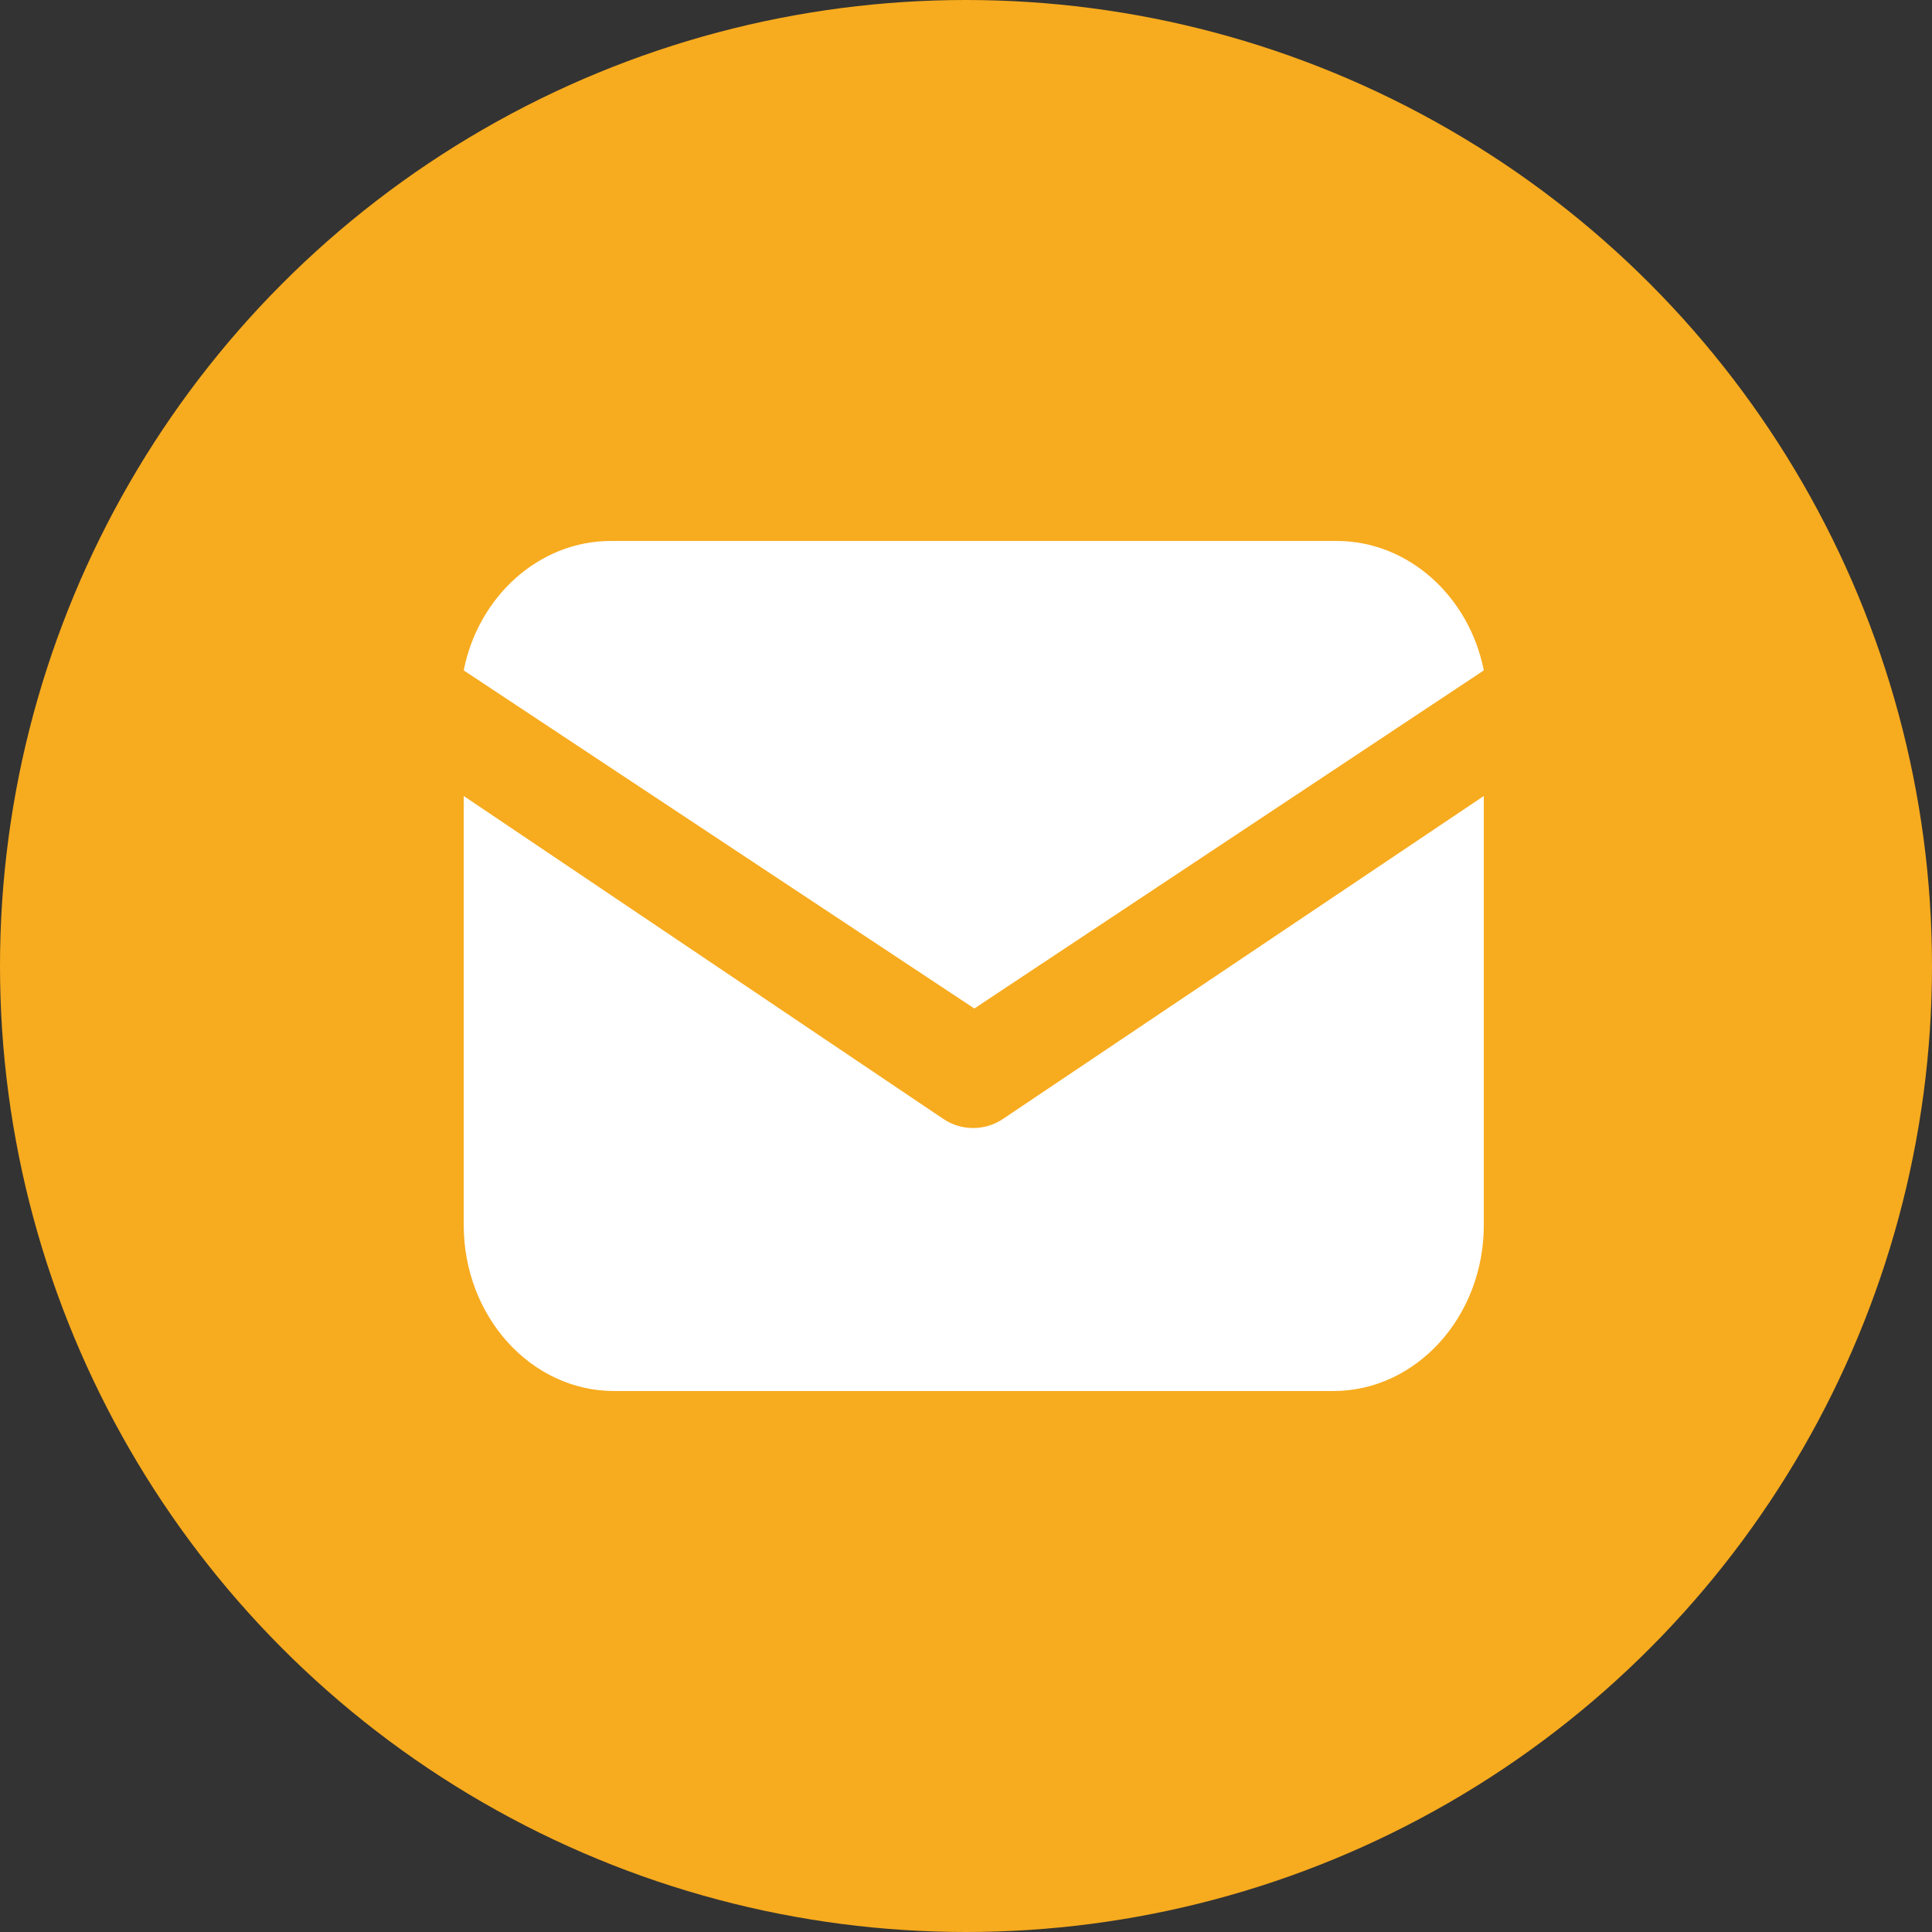
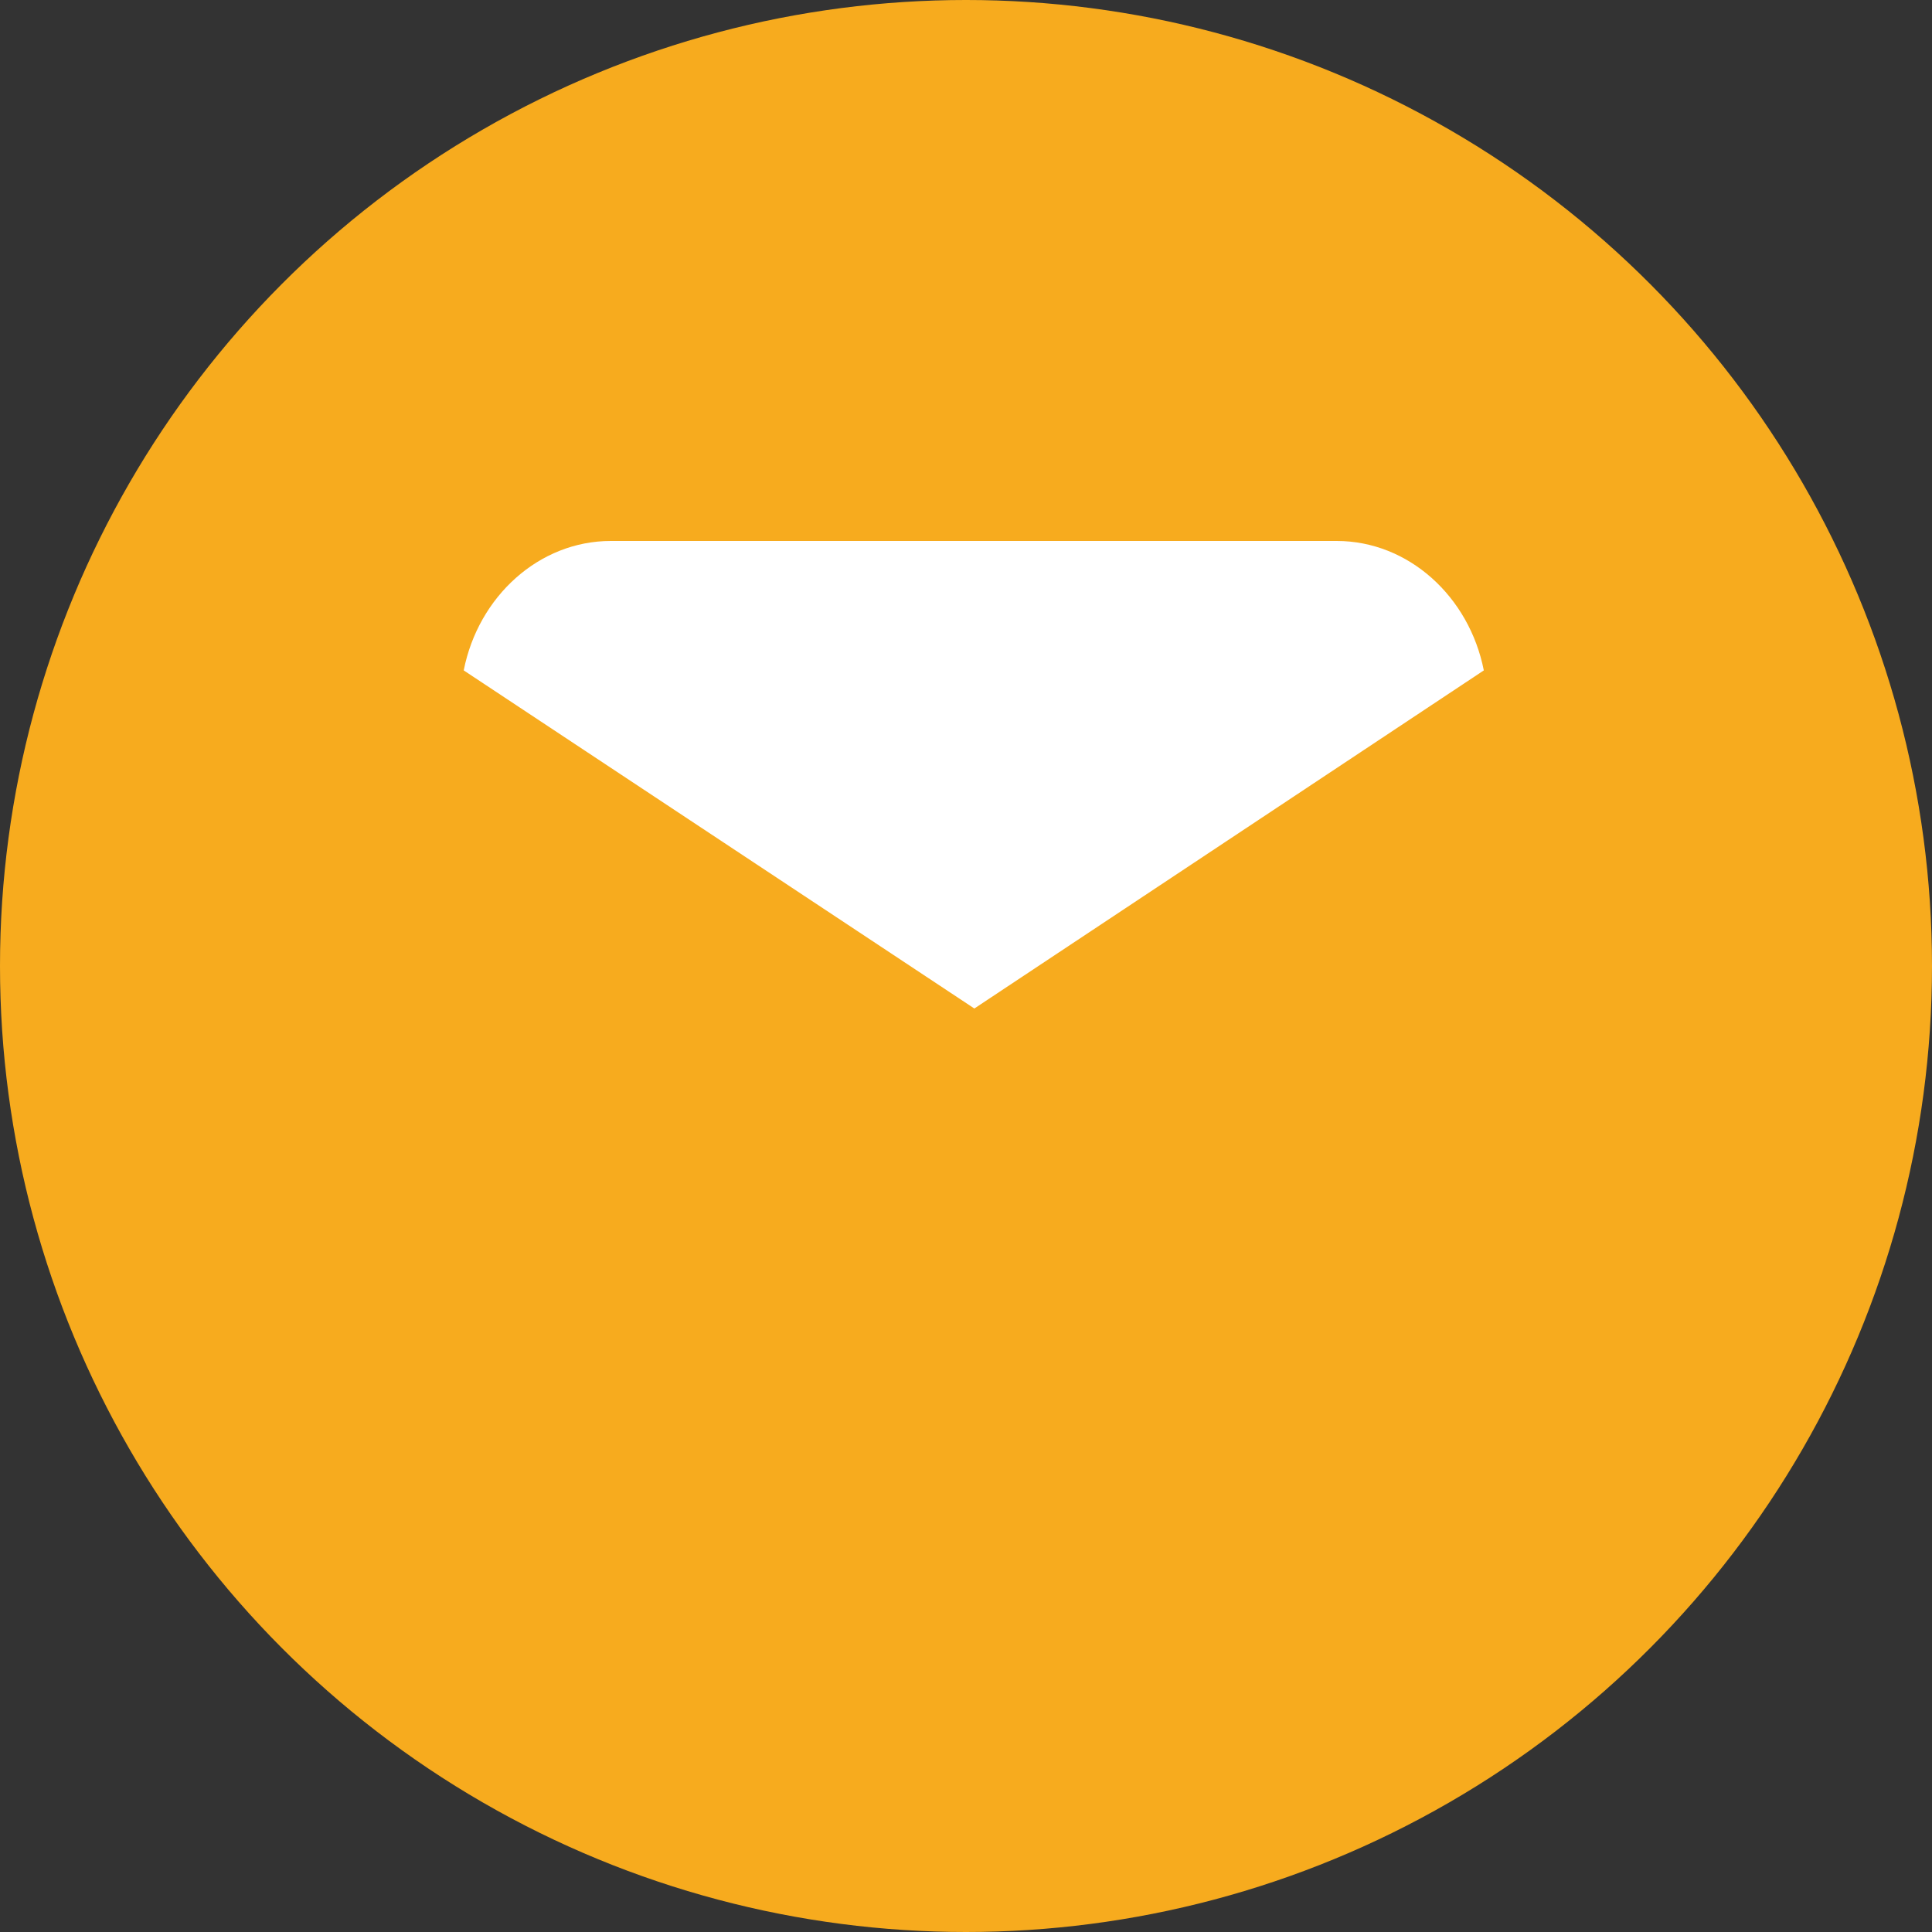
<svg xmlns="http://www.w3.org/2000/svg" width="50" height="50" viewBox="0 0 50 50" fill="none">
  <rect x="0" y="0" width="50" height="50" fill="#333333" stroke="none" />
  <circle cx="25" cy="25" r="25" fill="#F7AB1E" />
-   <path d="M25.964 28.953C25.715 29.125 25.434 29.193 25.185 29.193C24.936 29.193 24.655 29.125 24.406 28.953L12.001 20.6V31.703C12.001 34.075 13.746 36 15.897 36H34.504C36.655 36 38.401 34.075 38.401 31.703V20.6L25.964 28.953Z" fill="white" />
  <path d="M34.593 14H15.808C13.951 14 12.378 15.436 12.001 17.35L25.216 26.1L38.401 17.35C38.023 15.436 36.45 14 34.593 14Z" fill="white" />
</svg>